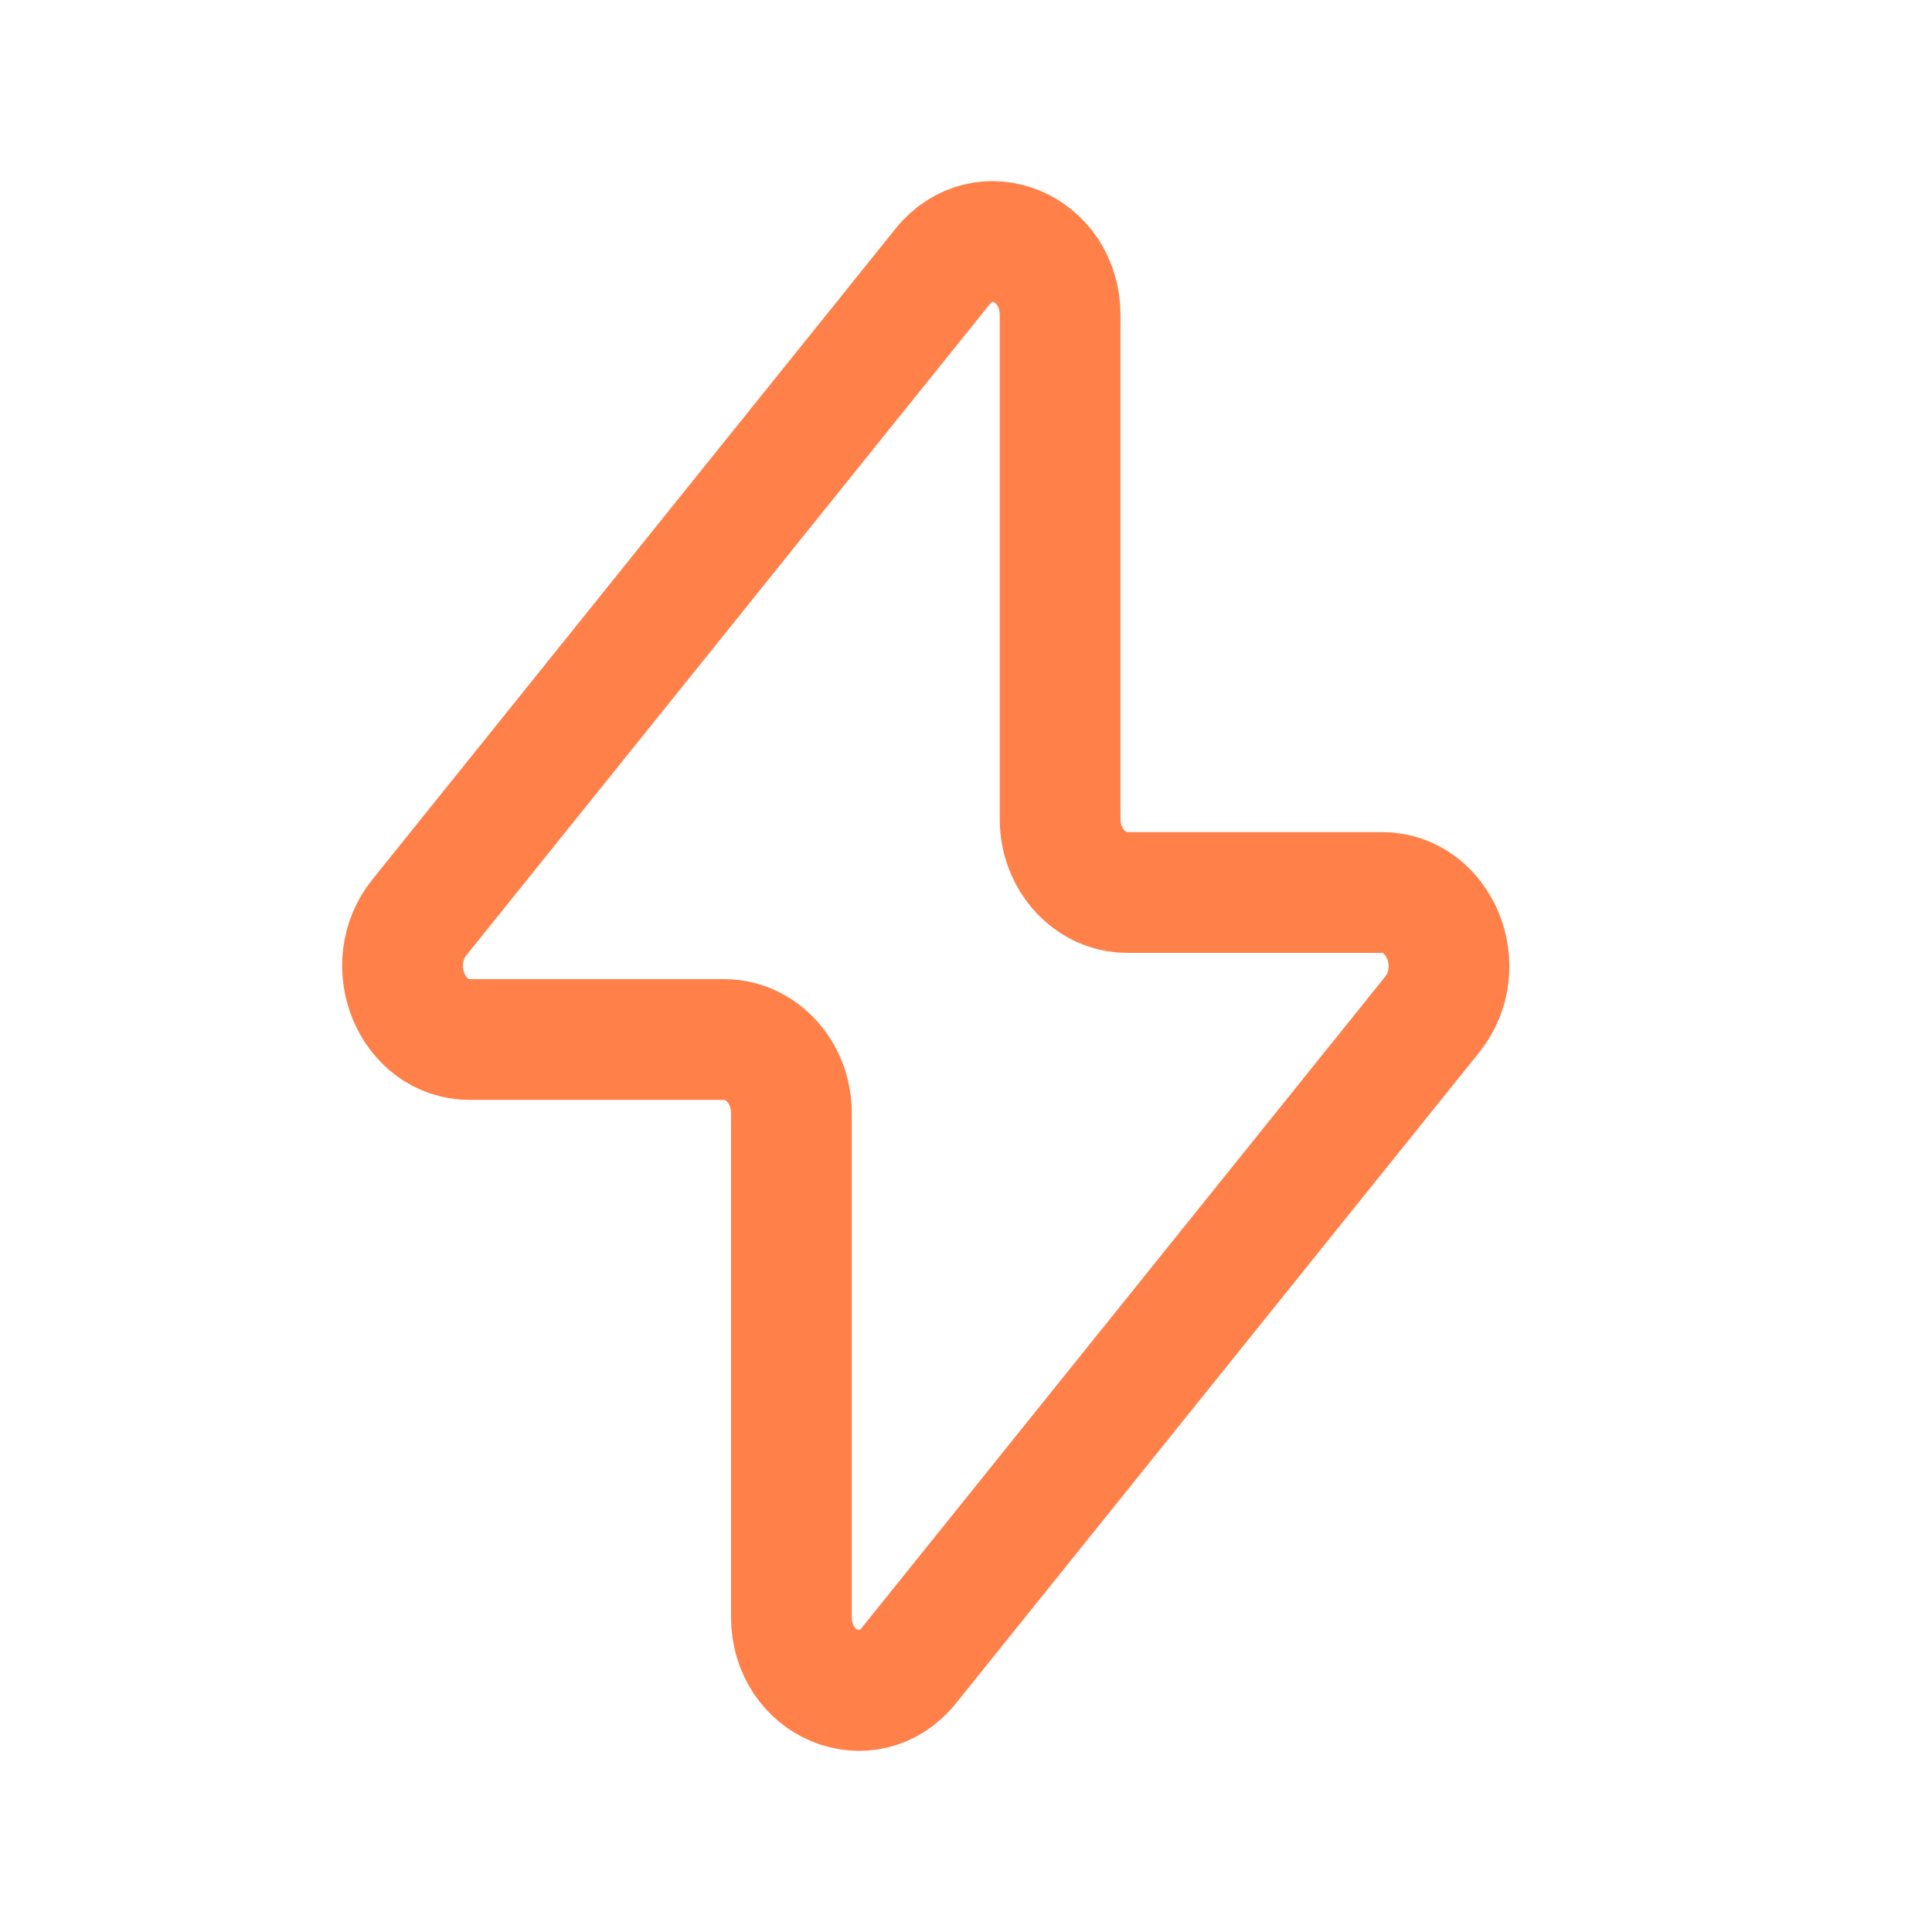
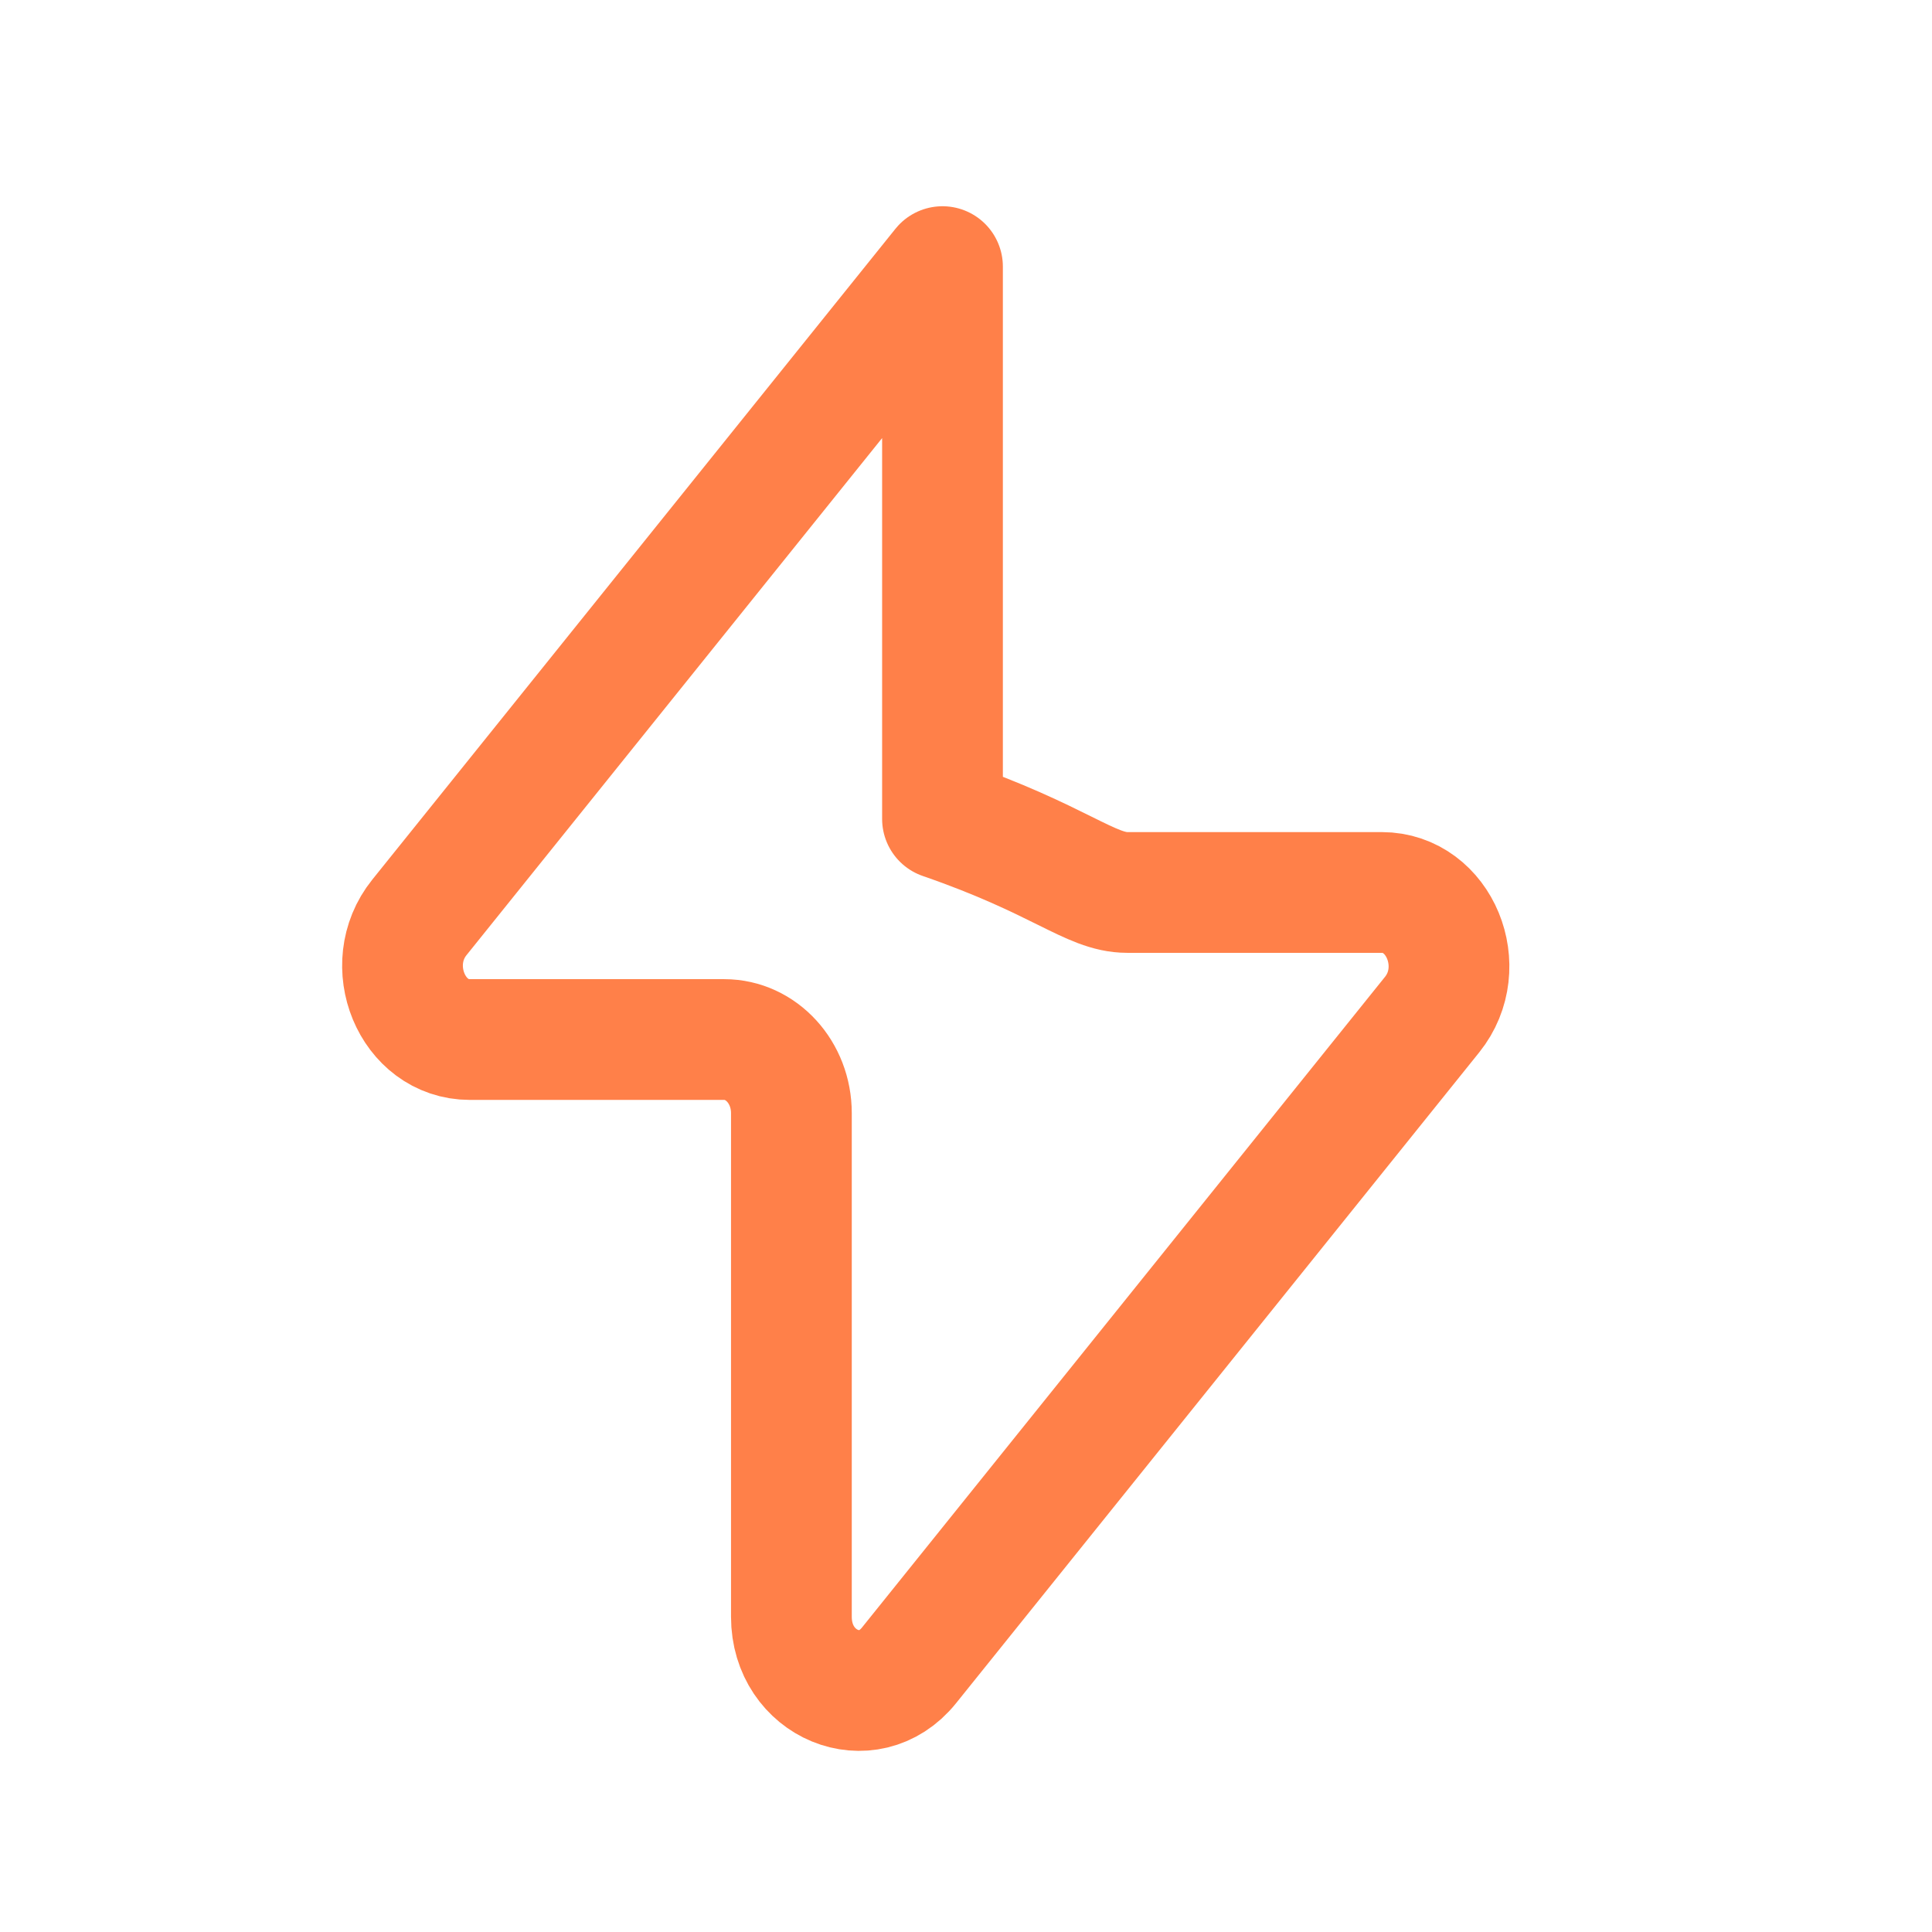
<svg xmlns="http://www.w3.org/2000/svg" width="48" height="48" viewBox="0 0 48 48" fill="none">
-   <path d="M10.419 22.793L23.416 6.624C24.433 5.359 26.338 6.146 26.338 7.831V20.346C26.338 21.355 27.085 22.173 28.006 22.173H34.328C35.764 22.173 36.529 24.027 35.581 25.207L22.584 41.376C21.567 42.641 19.662 41.854 19.662 40.169V27.654C19.662 26.645 18.915 25.827 17.994 25.827H11.672C10.236 25.827 9.471 23.973 10.419 22.793Z" stroke="#FF8049" stroke-width="3" stroke-linecap="round" stroke-linejoin="round" />
+   <path d="M10.419 22.793L23.416 6.624V20.346C26.338 21.355 27.085 22.173 28.006 22.173H34.328C35.764 22.173 36.529 24.027 35.581 25.207L22.584 41.376C21.567 42.641 19.662 41.854 19.662 40.169V27.654C19.662 26.645 18.915 25.827 17.994 25.827H11.672C10.236 25.827 9.471 23.973 10.419 22.793Z" stroke="#FF8049" stroke-width="3" stroke-linecap="round" stroke-linejoin="round" />
</svg>